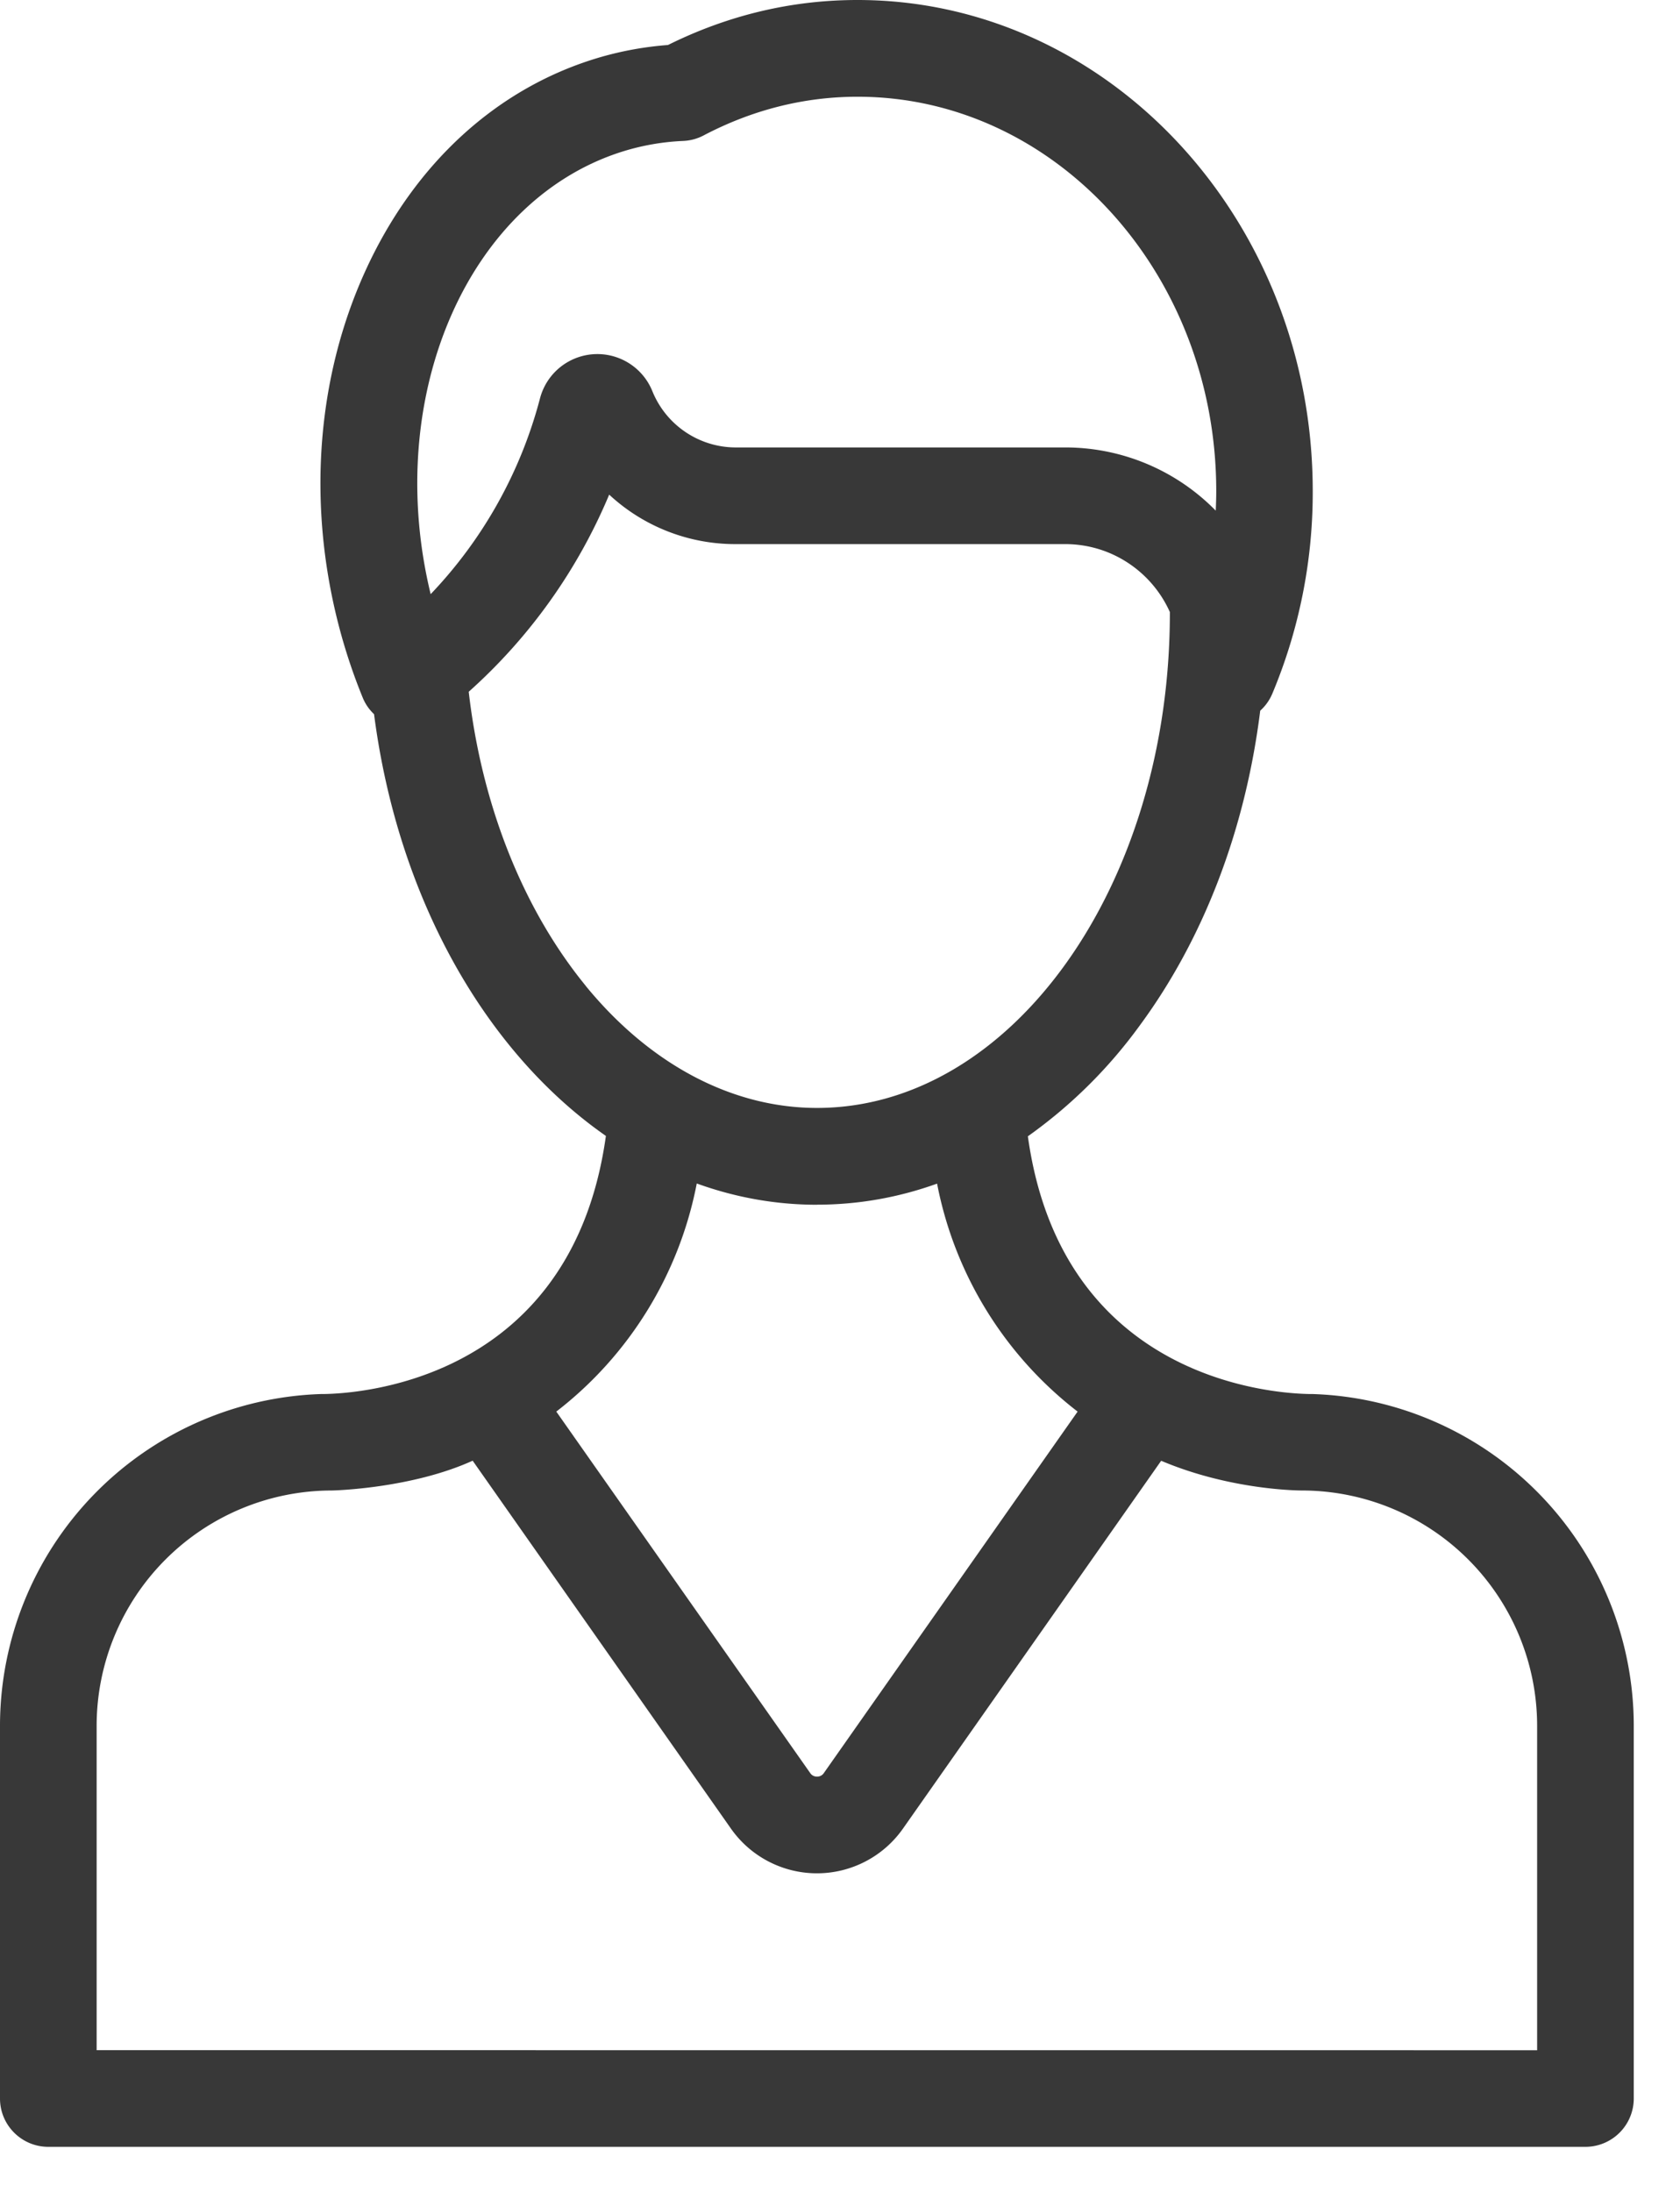
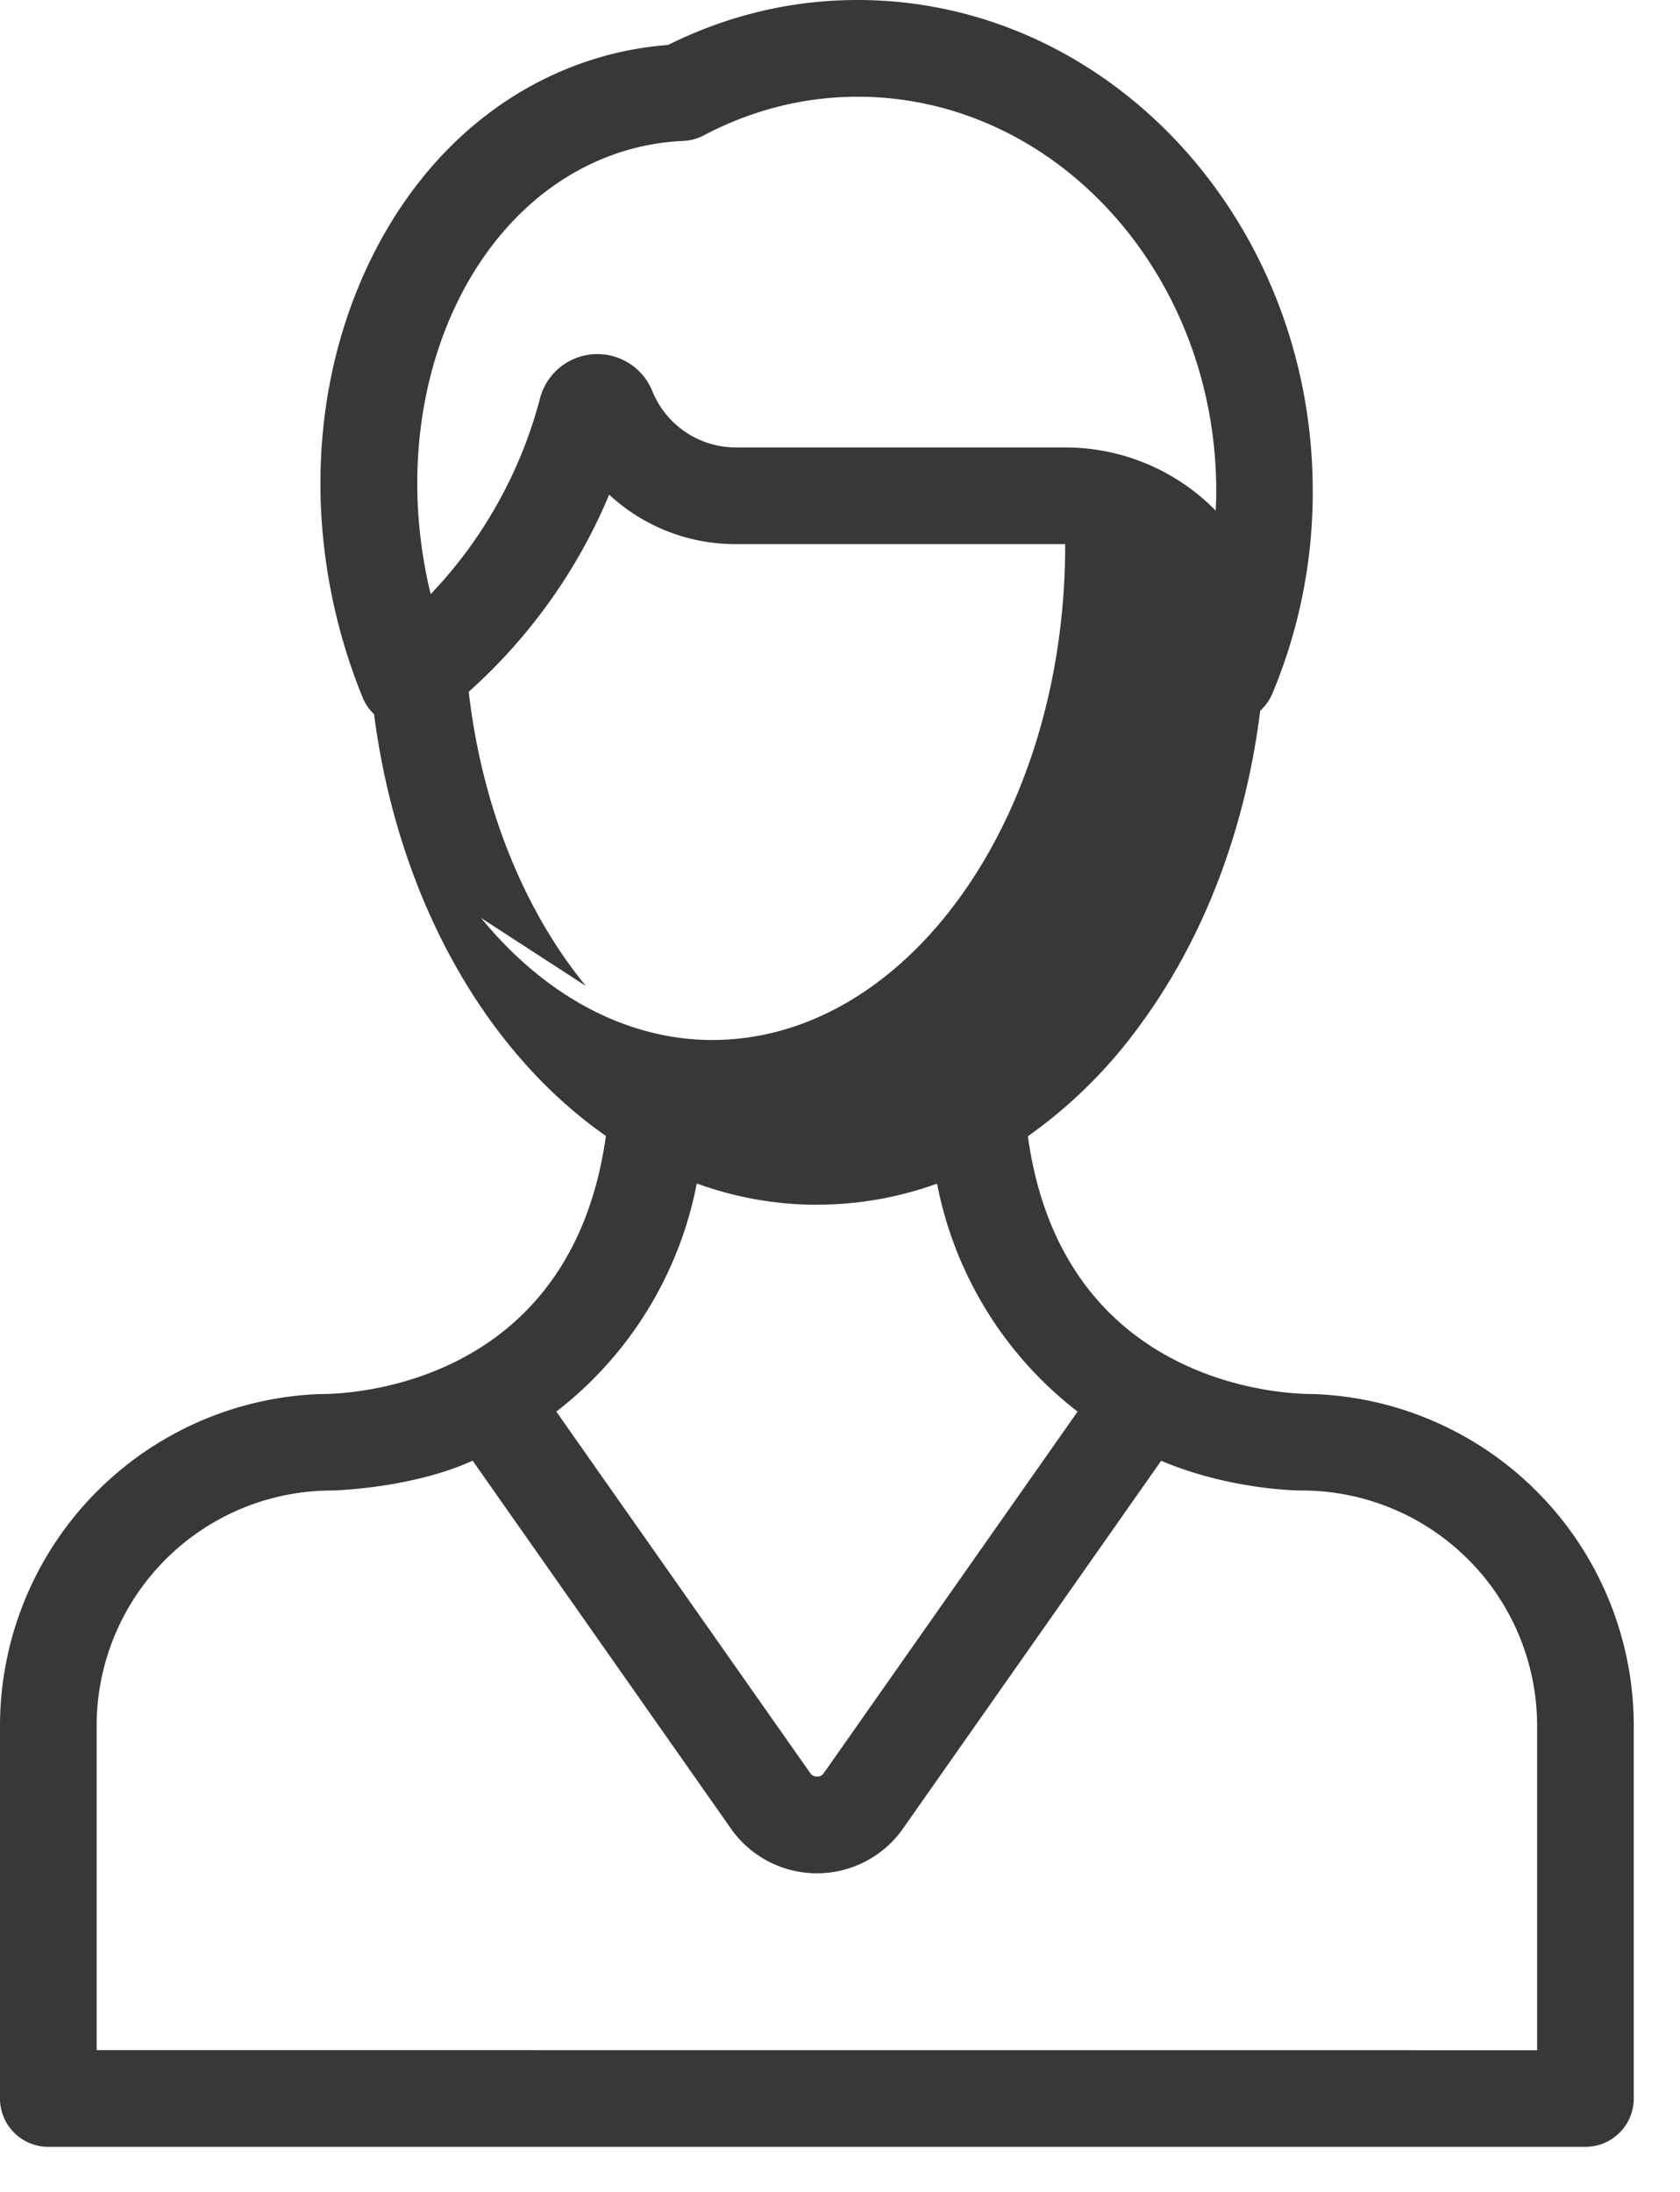
<svg xmlns="http://www.w3.org/2000/svg" width="23" height="30" viewBox="0 0 23 30">
  <g>
    <g>
      <g>
        <g>
-           <path fill="#383838" d="M1.323 28.06v-4.443A3.222 3.222 0 0 1 4.541 20.4c.025 0 1.09-.026 1.93-.408l3.537 5.037a1.439 1.439 0 0 0 2.353 0l3.536-5.036c.96.407 1.905.407 1.929.407a3.222 3.222 0 0 1 3.218 3.218v4.443zM9.54 16.197zm1.646.291c.564 0 1.115-.098 1.643-.288a5.18 5.18 0 0 0 1.924 3.12l-3.474 4.947a.109.109 0 0 1-.093.049.109.109 0 0 1-.094-.049L7.616 19.32a5.182 5.182 0 0 0 1.923-3.122c.525.19 1.077.291 1.646.291zm-3.166-2.994c-.86-1.051-1.424-2.472-1.603-4.026A7.497 7.497 0 0 0 8.34 6.77a2.536 2.536 0 0 0 1.733.677h4.51c.638 0 1.188.382 1.433.93v.014c0 3.735-2.168 6.773-4.831 6.773-1.16 0-2.284-.593-3.166-1.67zm.576-11.442a3.26 3.26 0 0 1 .758-.123.66.66 0 0 0 .278-.075c.67-.352 1.38-.53 2.109-.53 2.707 0 4.91 2.421 4.91 5.398 0 .09-.003.178-.007.267a2.884 2.884 0 0 0-2.06-.865h-4.51a1.233 1.233 0 0 1-1.144-.773.812.812 0 0 0-1.537.101 6.136 6.136 0 0 1-1.497 2.68c-.665-2.737.535-5.455 2.7-6.08zM17.98 19.08c-.023-.003-3.405.097-3.908-3.528a6.63 6.63 0 0 0 1.527-1.51c.883-1.195 1.452-2.694 1.654-4.315a.658.658 0 0 0 .166-.234 7.12 7.12 0 0 0 .553-2.77C17.973 3.015 15.177 0 11.74 0c-.9 0-1.771.207-2.595.616a4.56 4.56 0 0 0-.917.164c-1.412.408-2.56 1.455-3.235 2.948-.655 1.449-.784 3.155-.363 4.804.089.348.202.69.336 1.017.036.089.09.164.155.226.328 2.53 1.532 4.628 3.174 5.772-.505 3.631-3.886 3.53-3.91 3.533A4.546 4.546 0 0 0 0 23.617v5.105c0 .365.296.661.662.661h21.044a.662.662 0 0 0 .661-.661v-5.105a4.546 4.546 0 0 0-4.386-4.537z" />
+           <path fill="#383838" d="M1.323 28.06v-4.443A3.222 3.222 0 0 1 4.541 20.4c.025 0 1.09-.026 1.93-.408l3.537 5.037a1.439 1.439 0 0 0 2.353 0l3.536-5.036c.96.407 1.905.407 1.929.407a3.222 3.222 0 0 1 3.218 3.218v4.443zM9.54 16.197zm1.646.291c.564 0 1.115-.098 1.643-.288a5.18 5.18 0 0 0 1.924 3.12l-3.474 4.947a.109.109 0 0 1-.093.049.109.109 0 0 1-.094-.049L7.616 19.32a5.182 5.182 0 0 0 1.923-3.122c.525.19 1.077.291 1.646.291zm-3.166-2.994c-.86-1.051-1.424-2.472-1.603-4.026A7.497 7.497 0 0 0 8.34 6.77a2.536 2.536 0 0 0 1.733.677h4.51v.014c0 3.735-2.168 6.773-4.831 6.773-1.16 0-2.284-.593-3.166-1.67zm.576-11.442a3.26 3.26 0 0 1 .758-.123.66.66 0 0 0 .278-.075c.67-.352 1.38-.53 2.109-.53 2.707 0 4.91 2.421 4.91 5.398 0 .09-.003.178-.007.267a2.884 2.884 0 0 0-2.06-.865h-4.51a1.233 1.233 0 0 1-1.144-.773.812.812 0 0 0-1.537.101 6.136 6.136 0 0 1-1.497 2.68c-.665-2.737.535-5.455 2.7-6.08zM17.98 19.08c-.023-.003-3.405.097-3.908-3.528a6.63 6.63 0 0 0 1.527-1.51c.883-1.195 1.452-2.694 1.654-4.315a.658.658 0 0 0 .166-.234 7.12 7.12 0 0 0 .553-2.77C17.973 3.015 15.177 0 11.74 0c-.9 0-1.771.207-2.595.616a4.56 4.56 0 0 0-.917.164c-1.412.408-2.56 1.455-3.235 2.948-.655 1.449-.784 3.155-.363 4.804.089.348.202.69.336 1.017.036.089.09.164.155.226.328 2.53 1.532 4.628 3.174 5.772-.505 3.631-3.886 3.53-3.91 3.533A4.546 4.546 0 0 0 0 23.617v5.105c0 .365.296.661.662.661h21.044a.662.662 0 0 0 .661-.661v-5.105a4.546 4.546 0 0 0-4.386-4.537z" />
        </g>
      </g>
    </g>
  </g>
</svg>